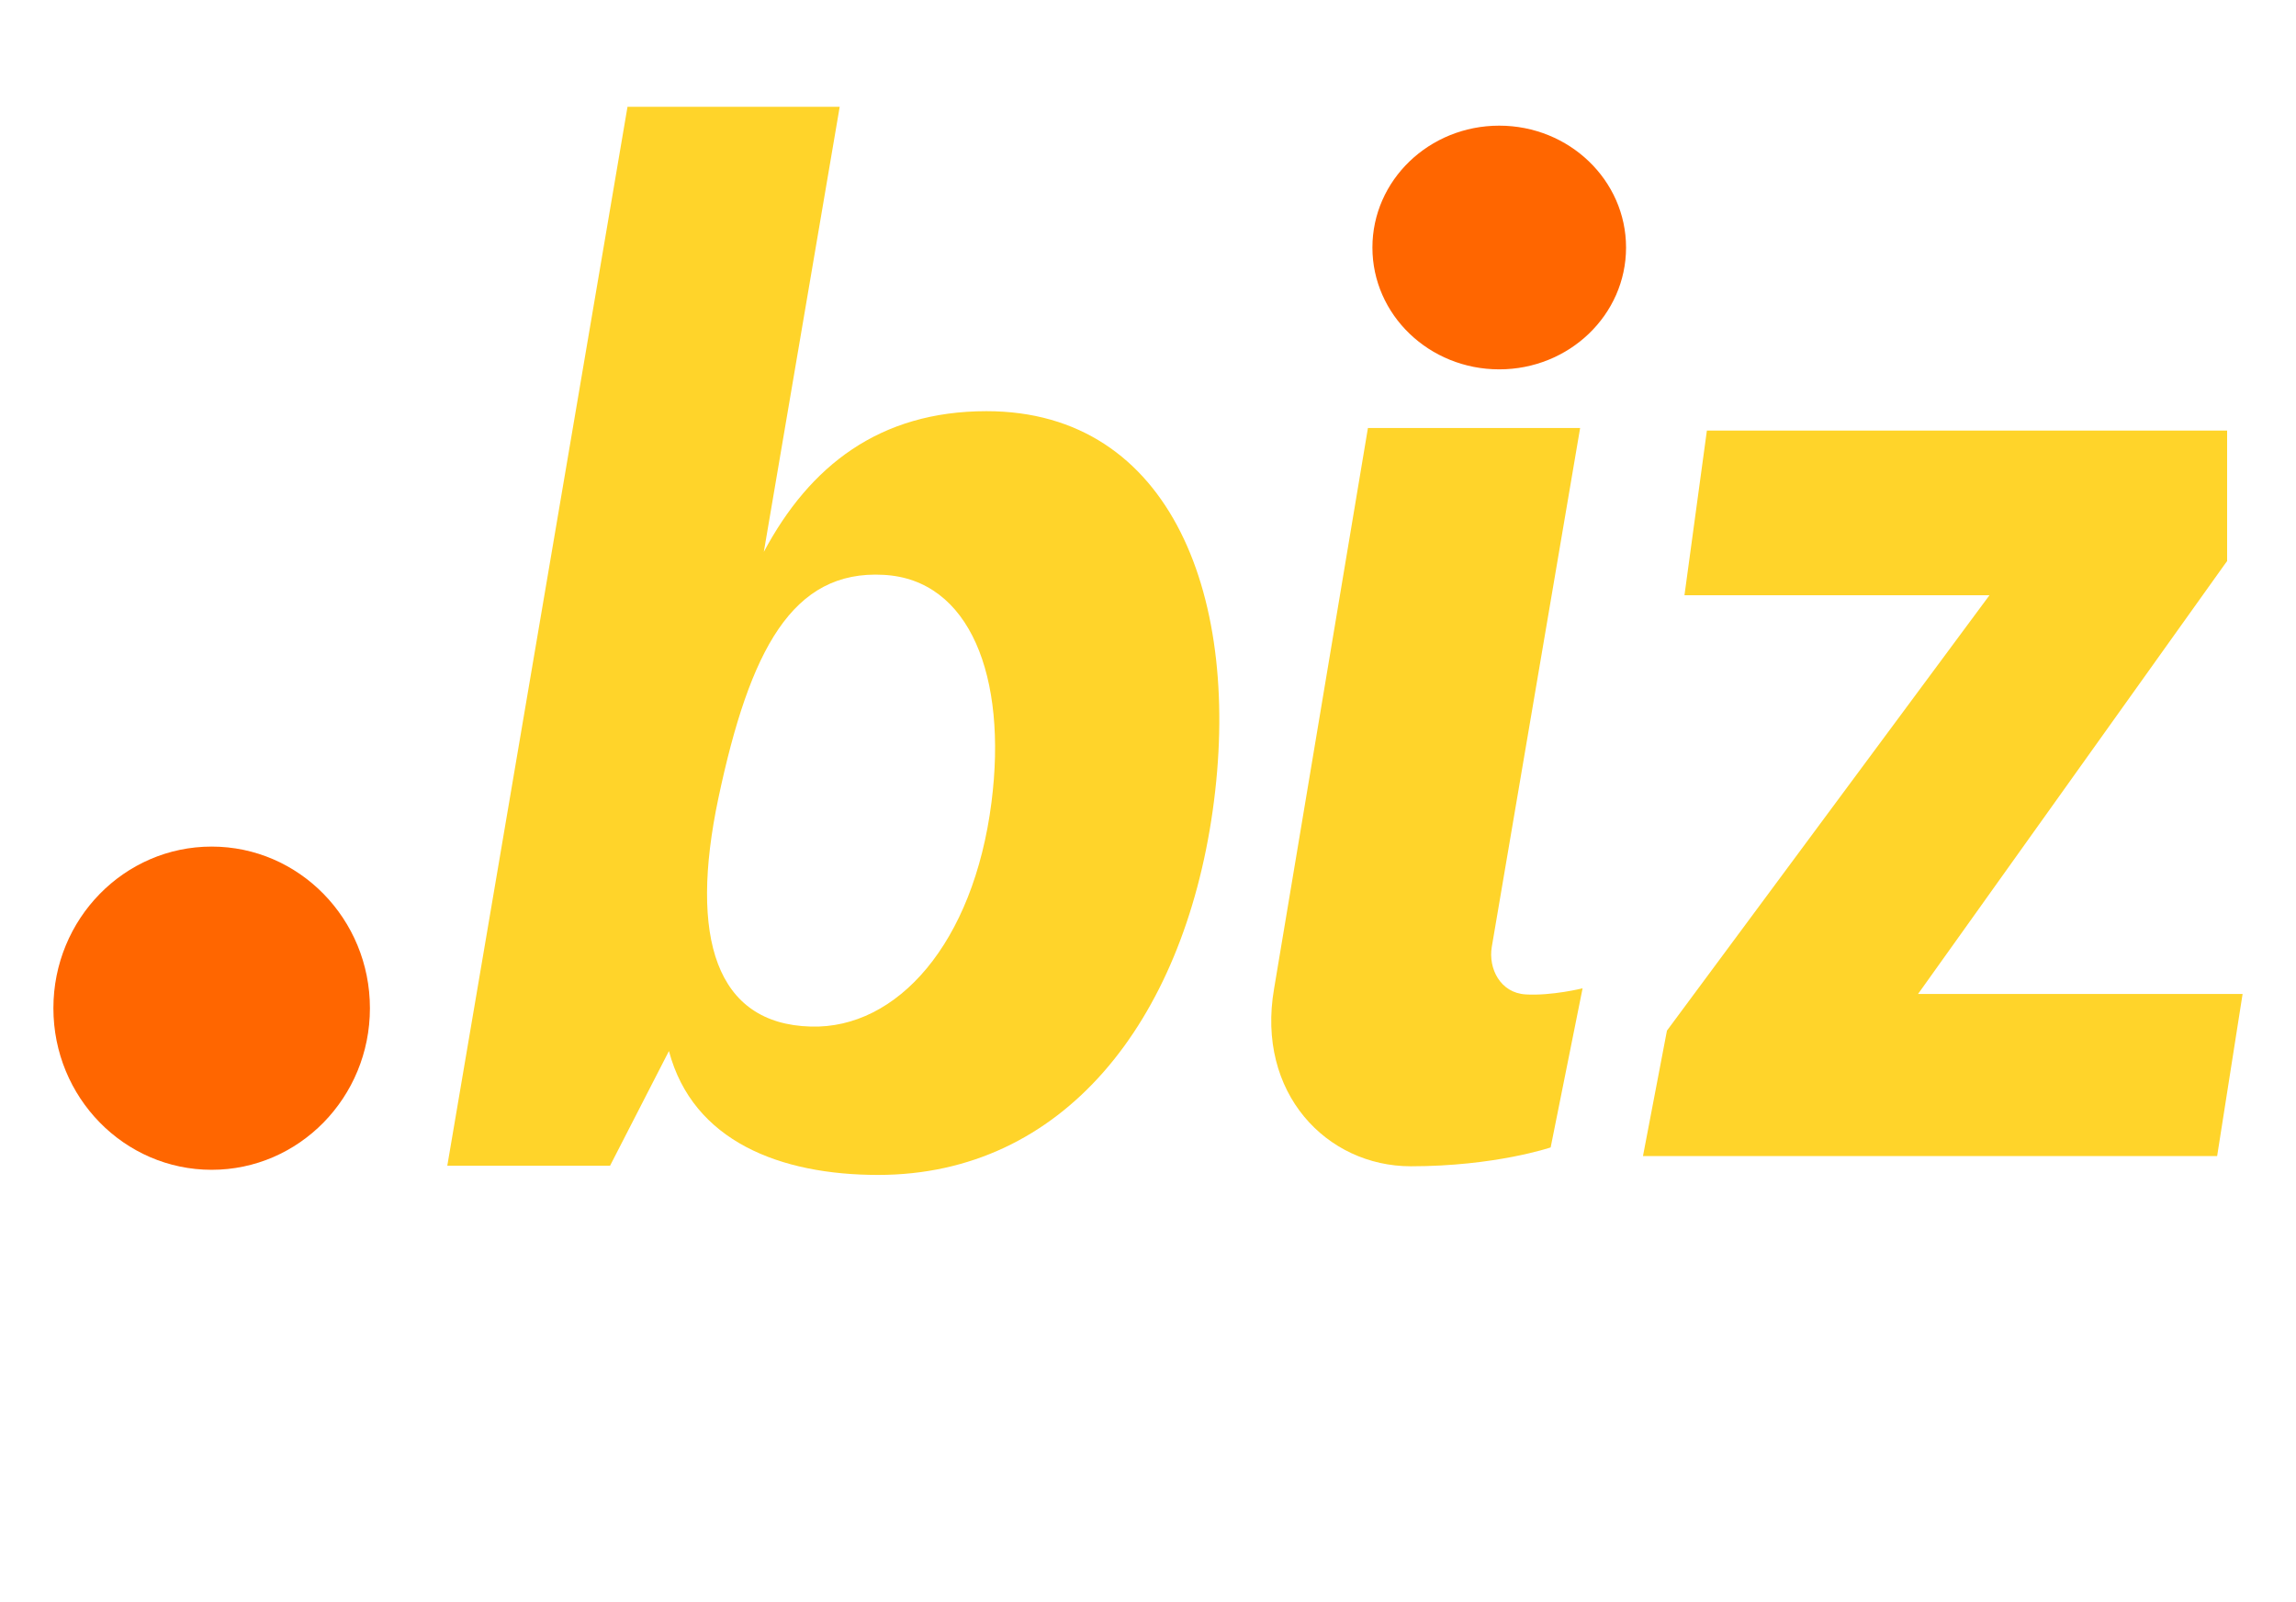
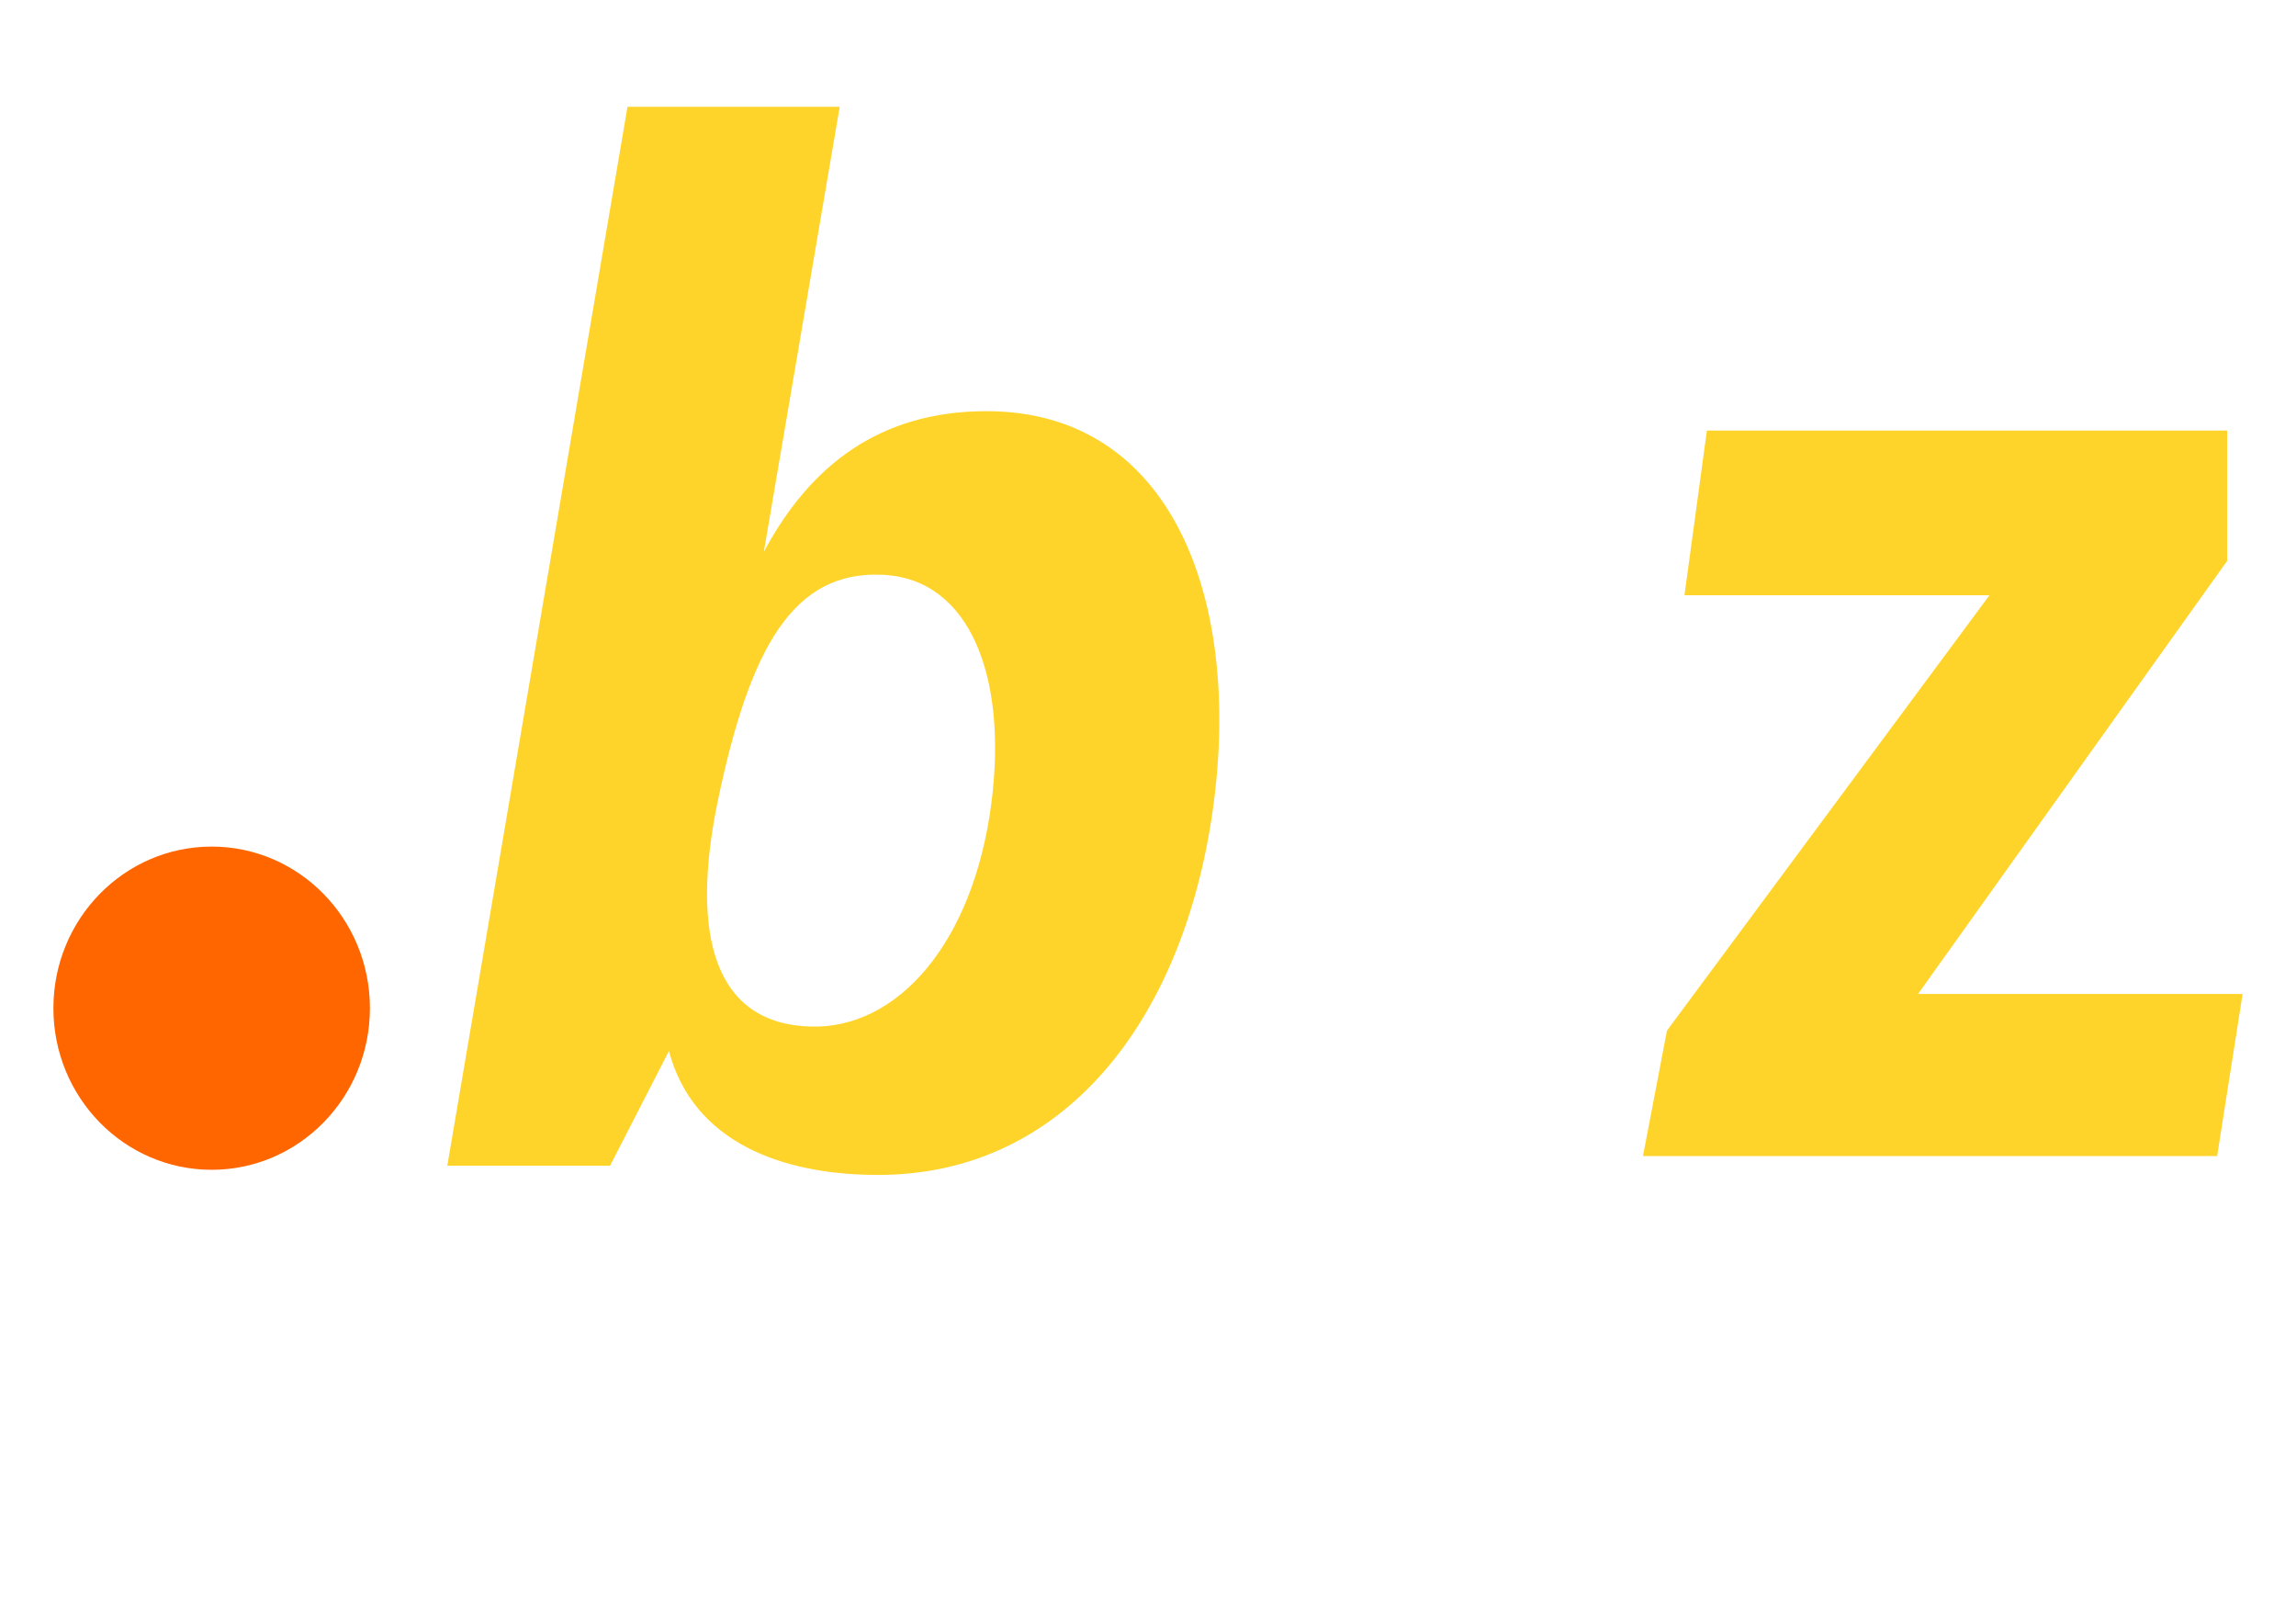
<svg xmlns="http://www.w3.org/2000/svg" xmlns:ns1="http://sodipodi.sourceforge.net/DTD/sodipodi-0.dtd" xmlns:ns2="http://www.inkscape.org/namespaces/inkscape" width="43" height="30" viewBox="0 0 43 30" fill="none" version="1.1" id="svg12" ns1:docname="biz.svg" ns2:version="1.3.2 (091e20e, 2023-11-25, custom)">
  <ns1:namedview id="namedview12" pagecolor="#ffffff" bordercolor="#000000" borderopacity="0.25" ns2:showpageshadow="2" ns2:pageopacity="0.0" ns2:pagecheckerboard="0" ns2:deskcolor="#d1d1d1" ns2:zoom="26.72093" ns2:cx="21.5" ns2:cy="15.006963" ns2:window-width="1920" ns2:window-height="1112" ns2:window-x="-8" ns2:window-y="-8" ns2:window-maximized="1" ns2:current-layer="svg12" />
-   <path d="M27.938 17.733L29.593 8.014H25.619L23.861 18.515C23.524 20.463 24.843 21.838 26.423 21.838C28.003 21.838 29.041 21.485 29.041 21.485L29.639 18.506C29.639 18.506 29.06 18.649 28.573 18.62C28.097 18.592 27.872 18.134 27.938 17.733Z" fill="#111111" id="path1" style="fill:#ffd42a" />
  <path d="M35.922 18.611L41.654 10.582L41.71 10.506V8.062H31.967L31.547 11.146H37.259L31.219 19.298L30.77 21.647H32.594H33.753H41.523L42 18.611H35.922Z" fill="#111111" id="path2" style="fill:#ffd42a" />
  <path d="M18.475 7.699C16.474 7.699 15.165 8.721 14.305 10.334L15.726 2H11.752L8.377 21.828H11.425L12.528 19.68C12.977 21.37 14.613 22 16.446 22C19.915 22 22.15 19.127 22.711 15.184C23.272 11.232 21.953 7.699 18.475 7.699ZM18.569 15.021C18.232 17.666 16.801 19.27 15.184 19.222C13.407 19.174 12.902 17.561 13.454 14.945C14.043 12.167 14.838 10.668 16.549 10.764C18.166 10.85 18.868 12.673 18.569 15.021Z" fill="#111111" id="path3" style="fill:#ffd42a" />
  <path d="M3.964 21.904C5.601 21.904 6.928 20.55 6.928 18.878C6.928 17.207 5.601 15.852 3.964 15.852C2.327 15.852 1 17.207 1 18.878C1 20.55 2.327 21.904 3.964 21.904Z" fill="url(#paint0_linear_34_741)" id="path4" style="fill:#ff6600" />
-   <path d="M28.078 6.916C29.389 6.916 30.453 5.895 30.453 4.635C30.453 3.375 29.389 2.353 28.078 2.353C26.766 2.353 25.703 3.375 25.703 4.635C25.703 5.895 26.766 6.916 28.078 6.916Z" fill="#111111" id="path5" style="fill:#ff6600" />
  <defs id="defs12">
    <linearGradient id="paint0_linear_34_741" x1="1.755" y1="16.974" x2="6.255" y2="20.694" gradientUnits="userSpaceOnUse">
      <stop stop-color="#04FFFA" id="stop5" />
      <stop offset="0.124" stop-color="#09FFF5" id="stop6" />
      <stop offset="0.269" stop-color="#17FEE7" id="stop7" />
      <stop offset="0.424" stop-color="#2EFED0" id="stop8" />
      <stop offset="0.587" stop-color="#4FFDB0" id="stop9" />
      <stop offset="0.755" stop-color="#7AFB86" id="stop10" />
      <stop offset="0.925" stop-color="#ACFA54" id="stop11" />
      <stop offset="1" stop-color="#C5F93C" id="stop12" />
    </linearGradient>
  </defs>
</svg>